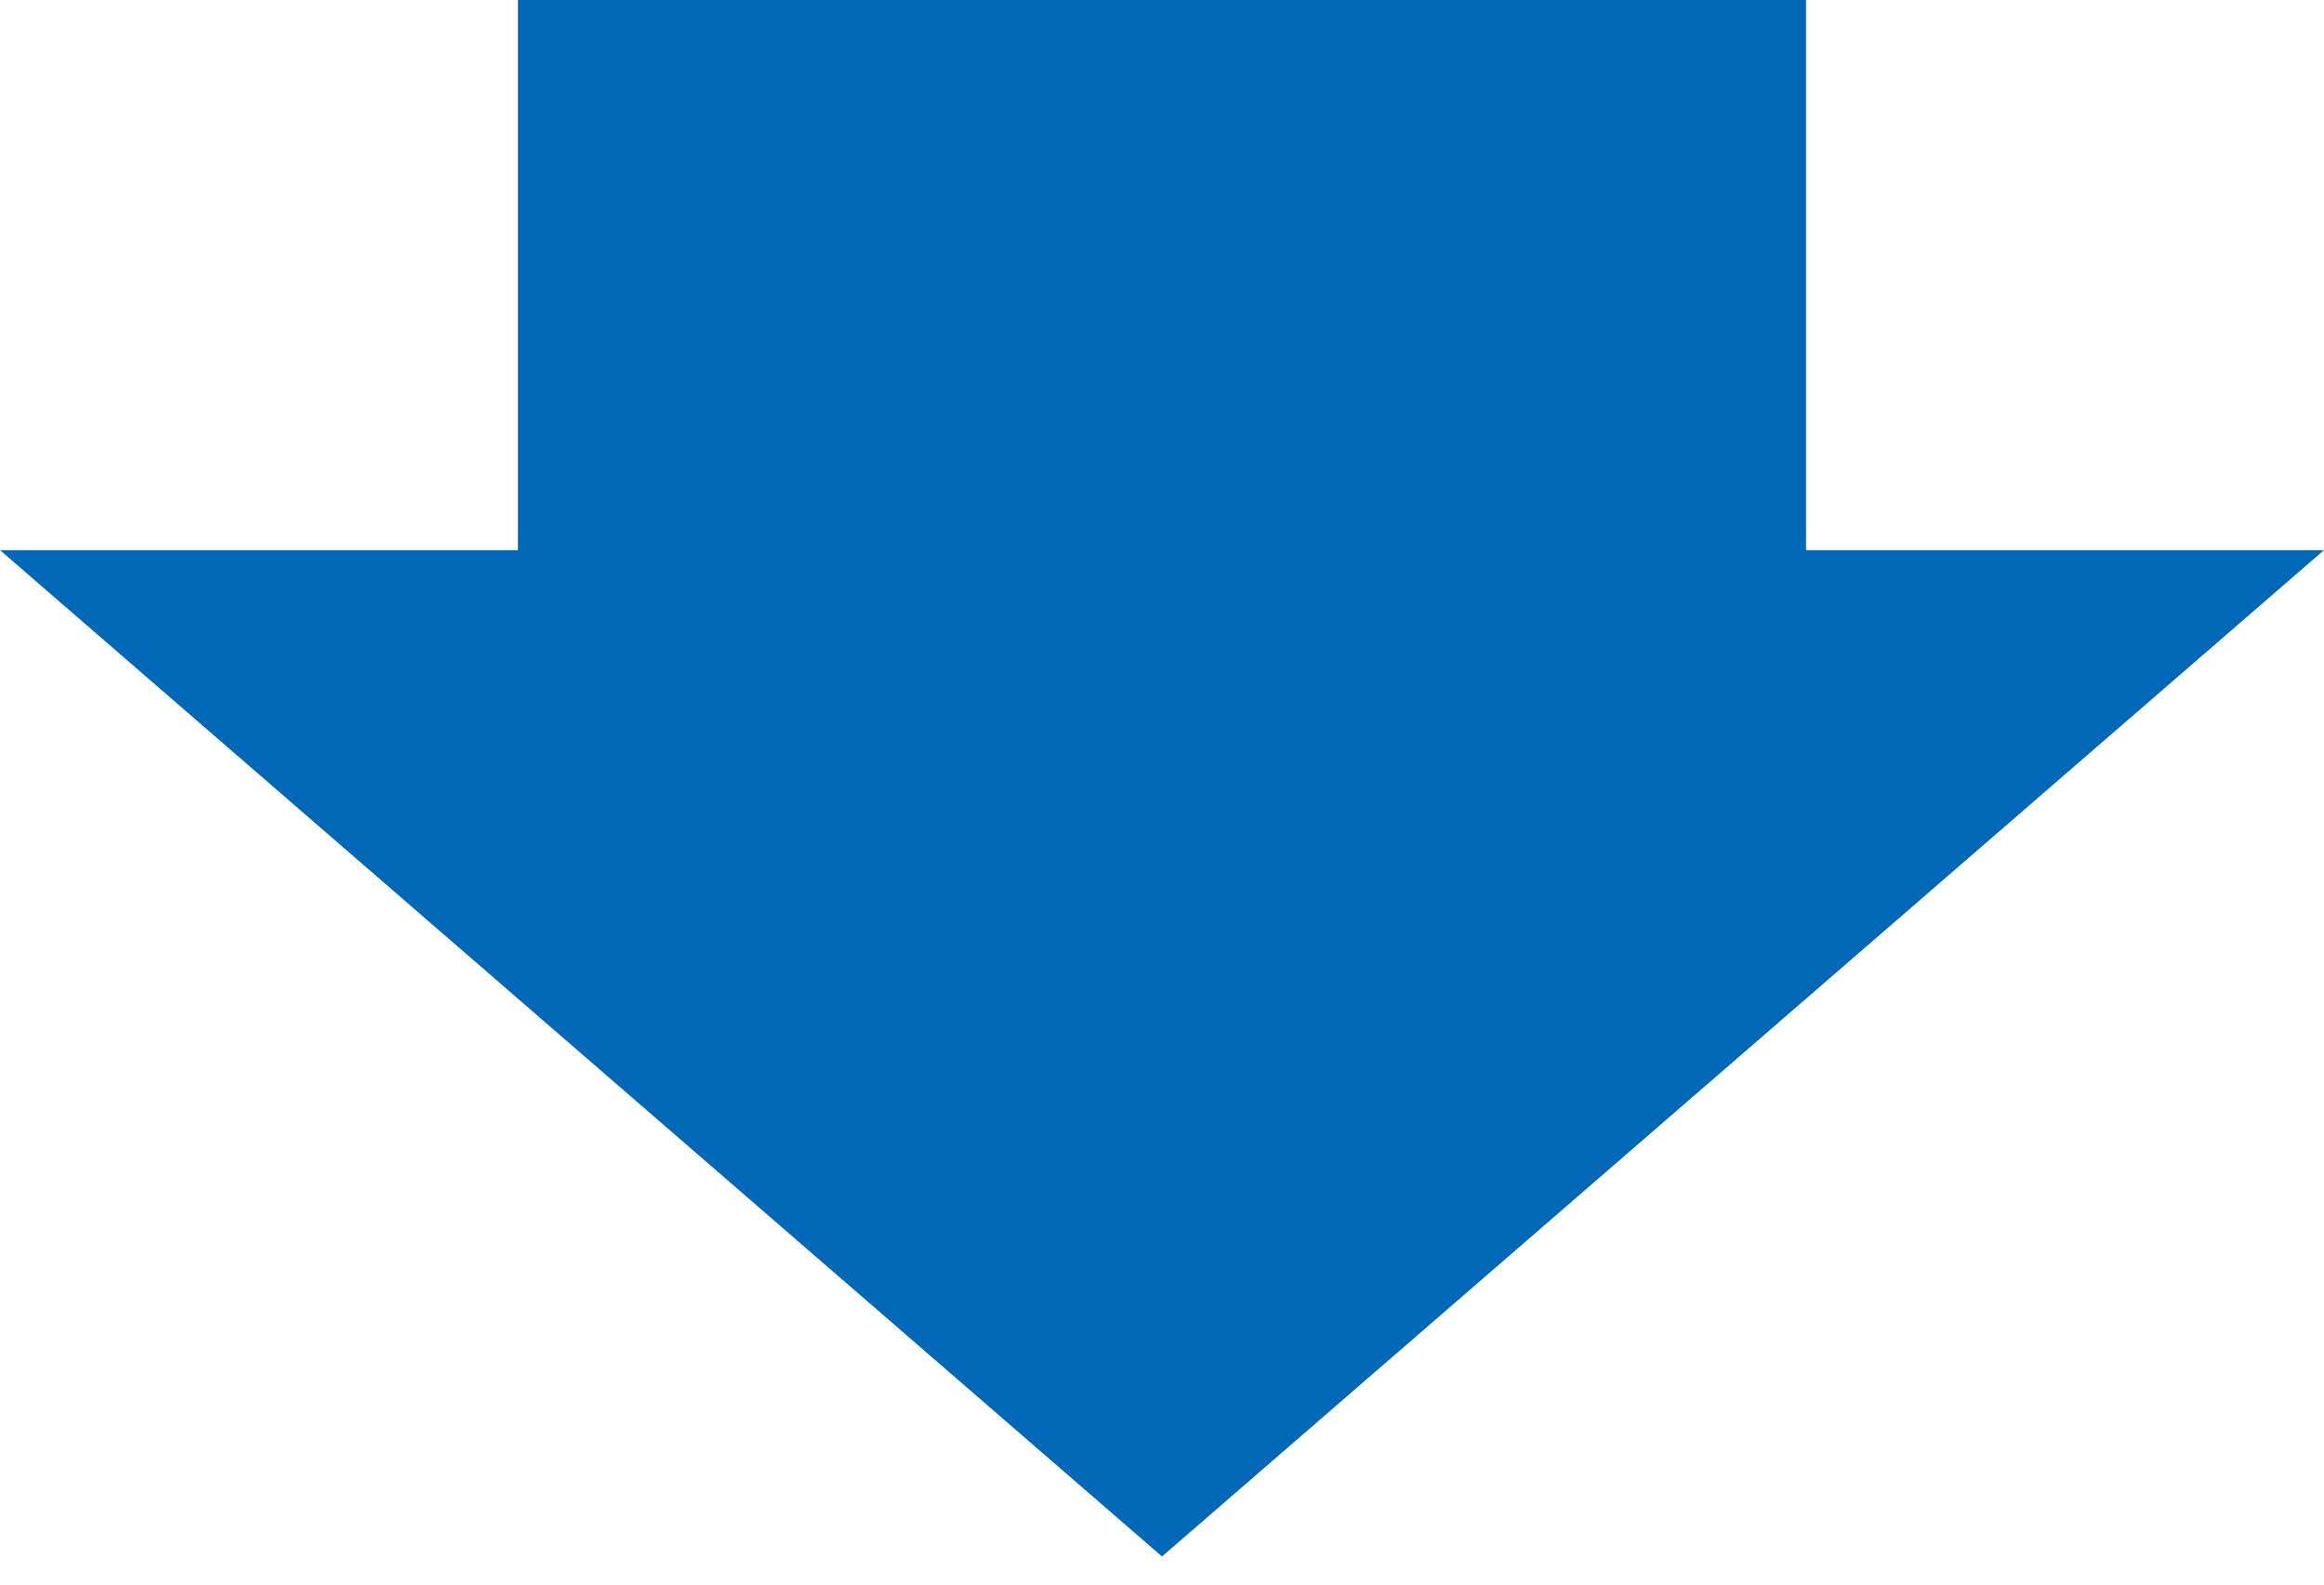
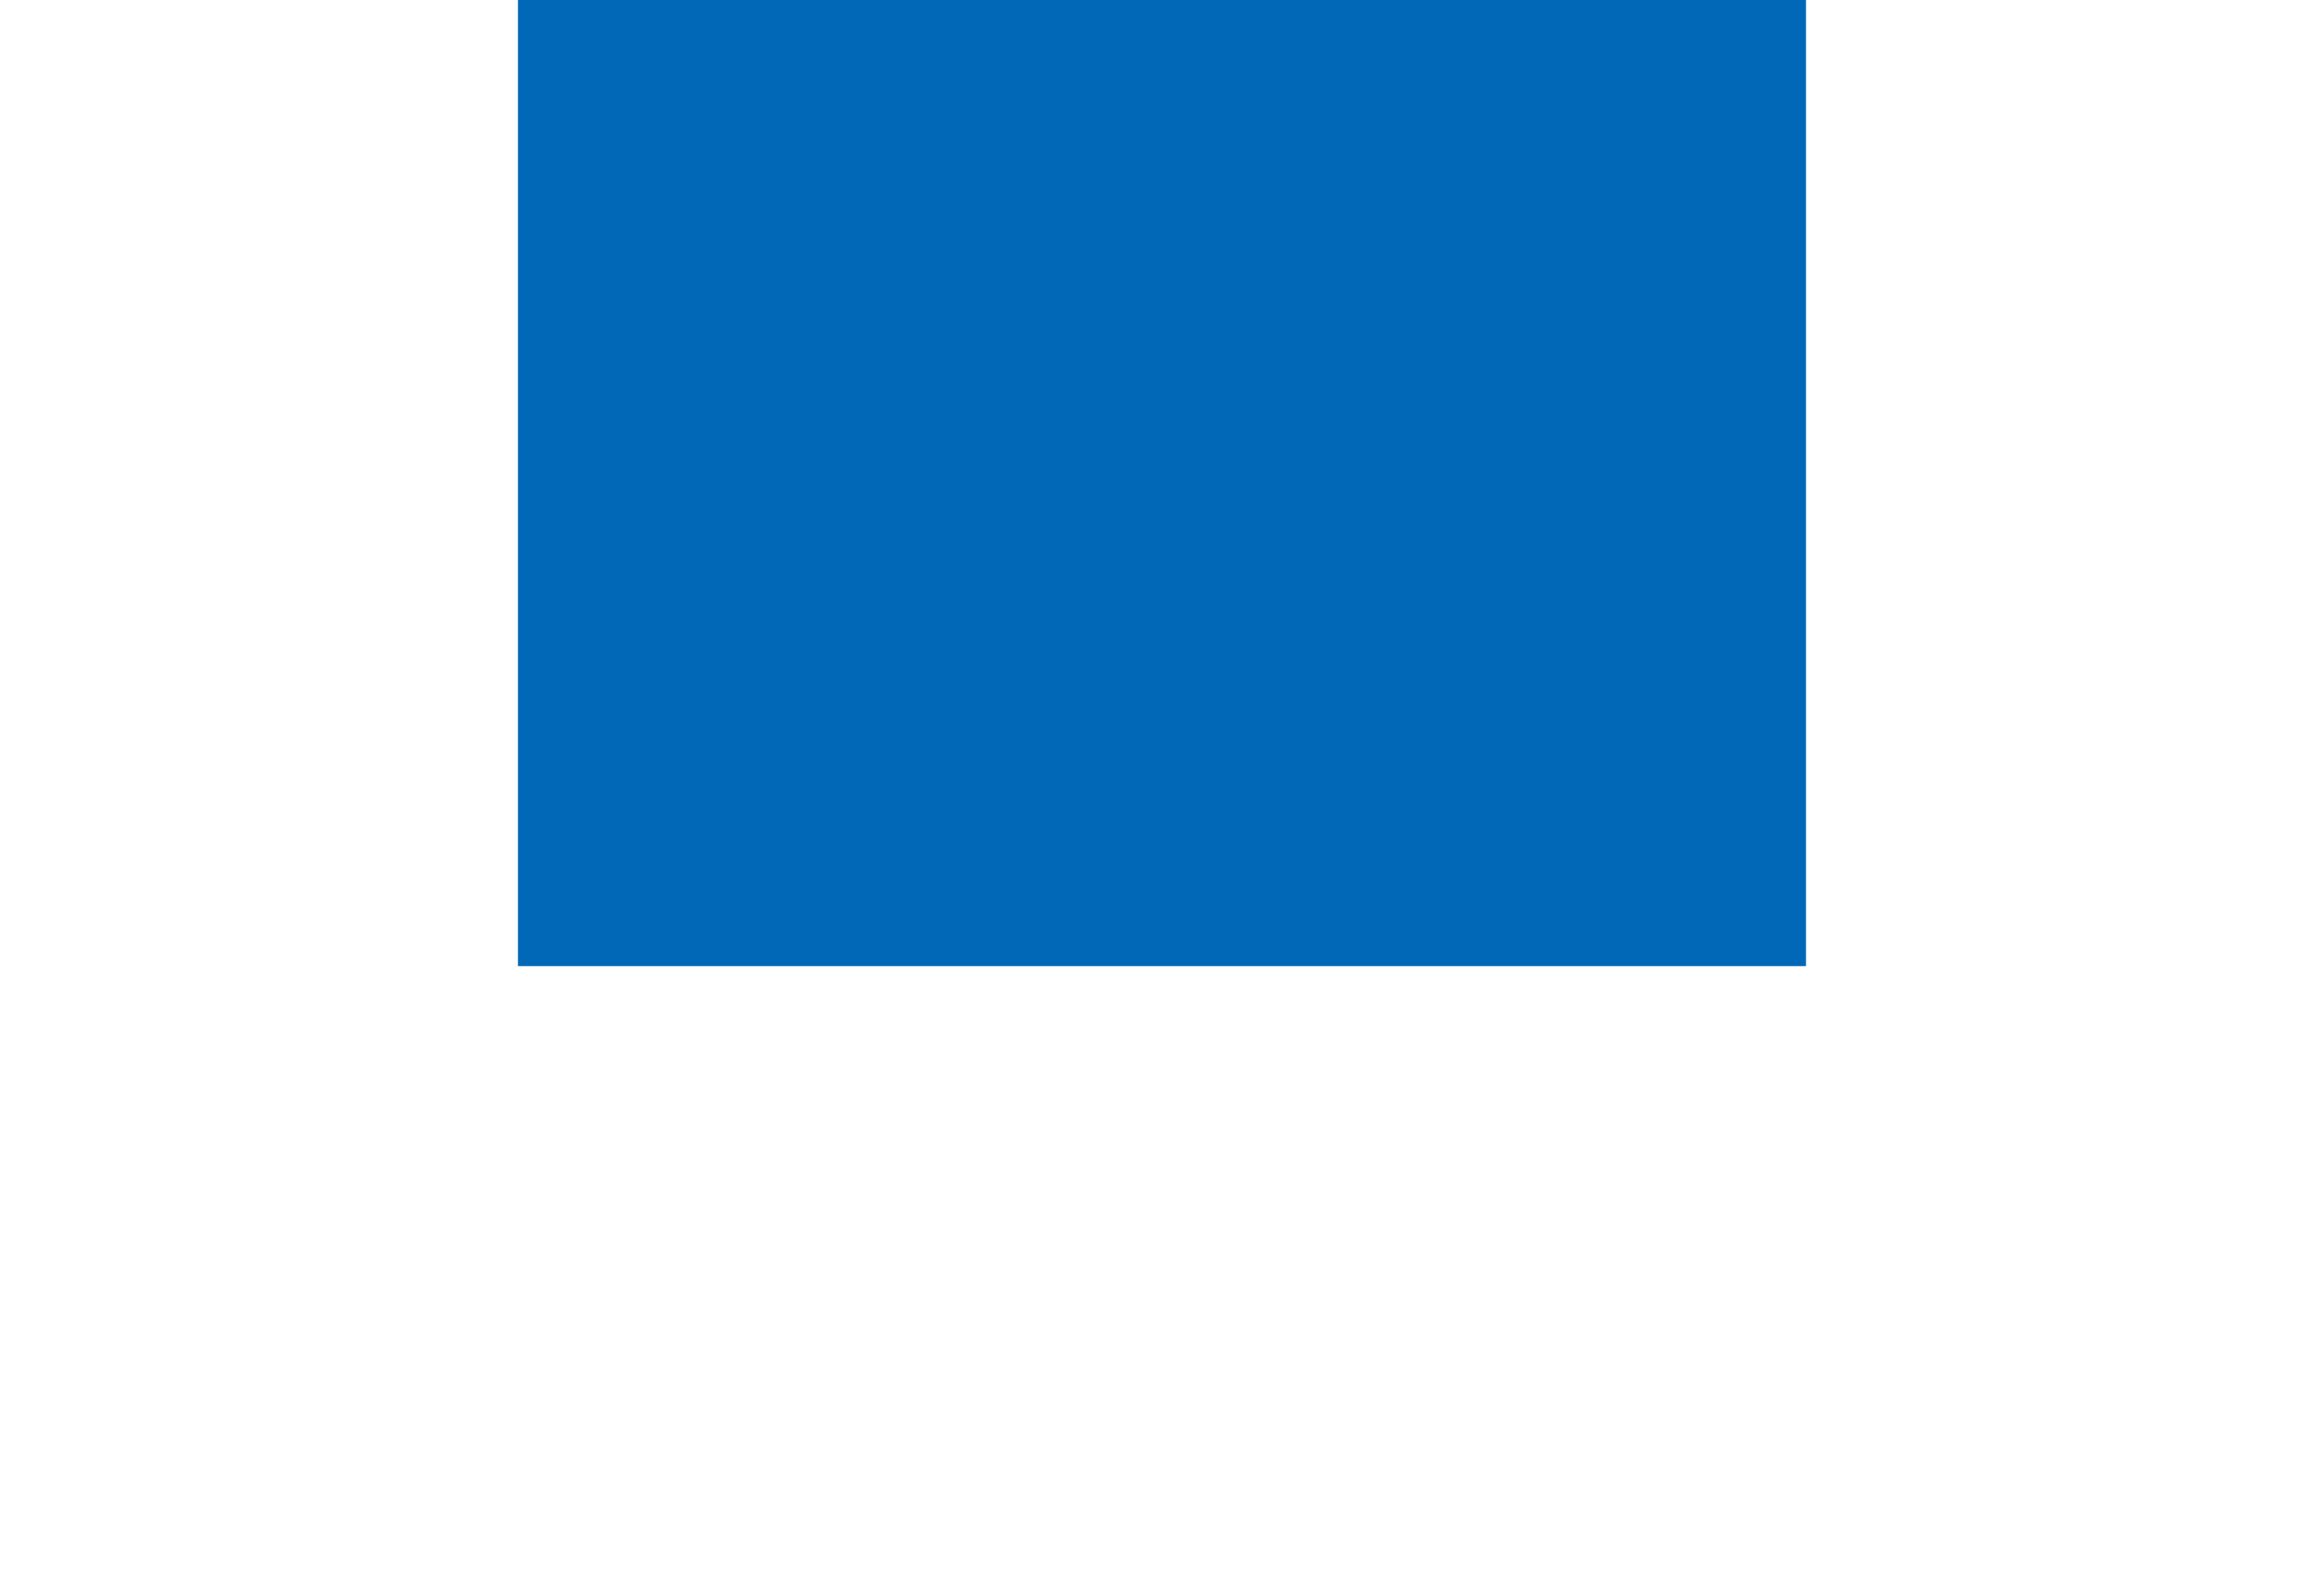
<svg xmlns="http://www.w3.org/2000/svg" width="66" height="45" viewBox="0 0 66 45" fill="none">
  <path d="M14.709 27.436H51.29V0H14.709V27.436Z" fill="#0068B7" />
-   <path d="M33 44.202L65.999 15.623H0L33 44.202Z" fill="#0068B7" />
</svg>